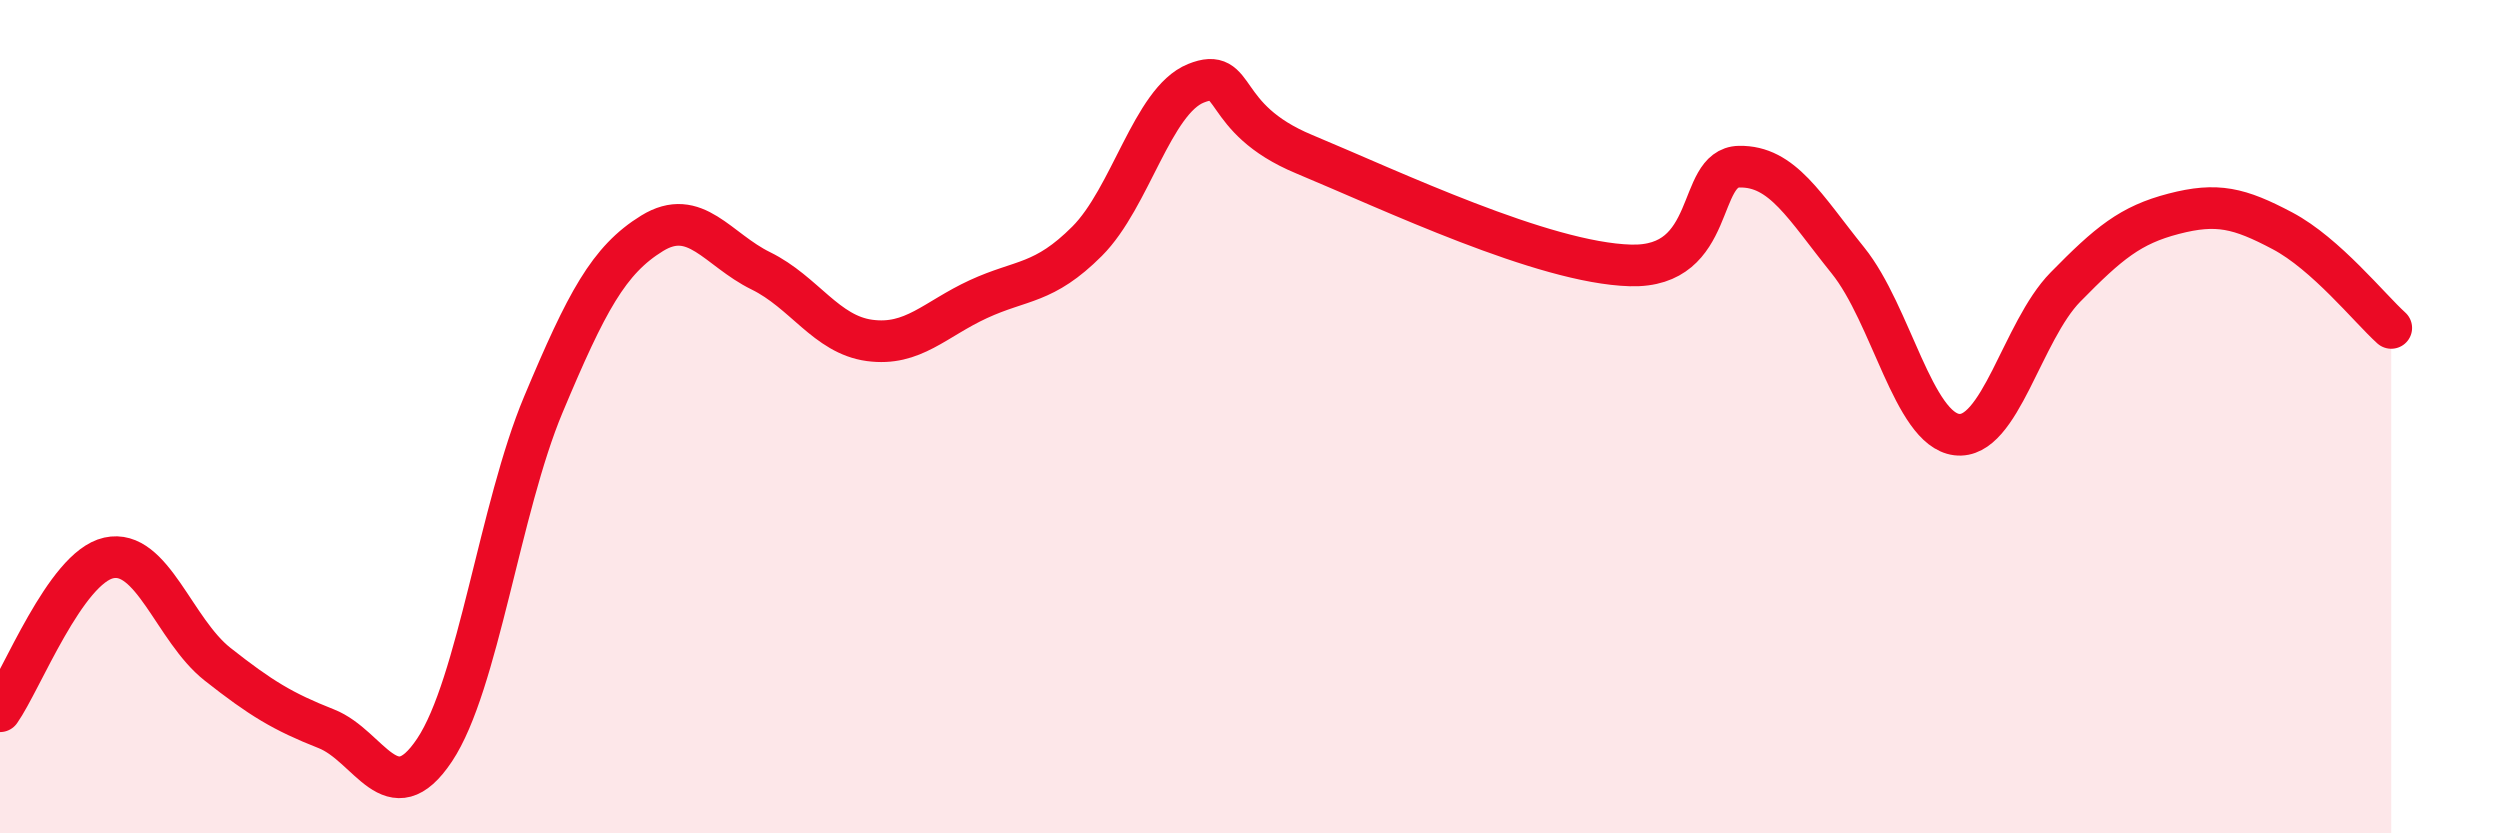
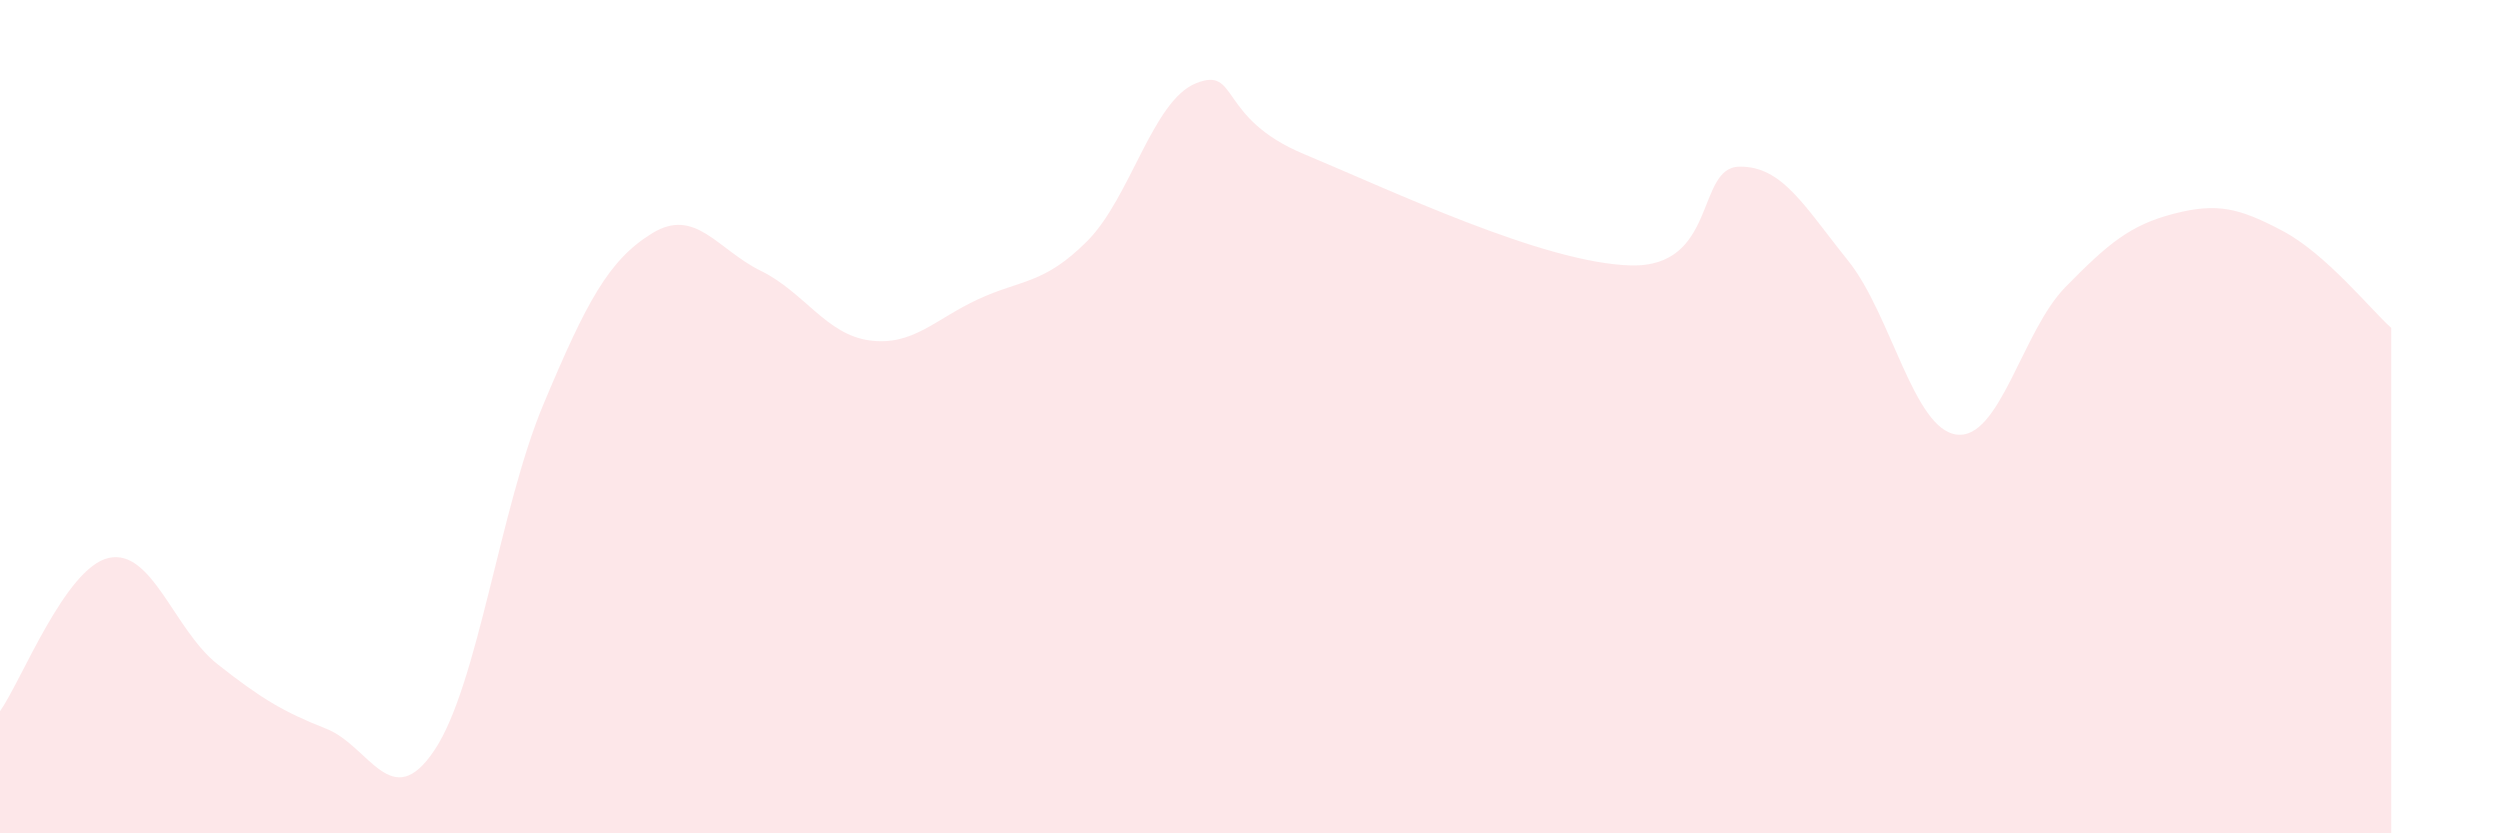
<svg xmlns="http://www.w3.org/2000/svg" width="60" height="20" viewBox="0 0 60 20">
  <path d="M 0,17.07 C 0.52,16.33 1.57,13.62 2.61,13.39 C 3.65,13.16 4.18,15.12 5.22,15.94 C 6.26,16.76 6.79,17.08 7.83,17.49 C 8.87,17.9 9.39,19.56 10.43,18 C 11.47,16.44 12,12.19 13.04,9.71 C 14.08,7.23 14.61,6.24 15.65,5.6 C 16.69,4.96 17.22,5.99 18.26,6.5 C 19.3,7.01 19.83,8.03 20.87,8.17 C 21.91,8.31 22.44,7.66 23.48,7.18 C 24.52,6.7 25.05,6.83 26.09,5.79 C 27.13,4.75 27.66,2.42 28.7,2 C 29.74,1.58 29.21,2.83 31.3,3.7 C 33.39,4.57 37.04,6.31 39.13,6.37 C 41.22,6.43 40.7,4.02 41.74,4 C 42.78,3.98 43.31,4.96 44.35,6.25 C 45.39,7.54 45.92,10.3 46.96,10.43 C 48,10.56 48.53,7.95 49.57,6.89 C 50.61,5.83 51.13,5.4 52.17,5.13 C 53.21,4.86 53.74,4.99 54.78,5.54 C 55.82,6.09 56.87,7.4 57.39,7.87L57.39 20L0 20Z" fill="#EB0A25" opacity="0.1" stroke-linecap="round" stroke-linejoin="round" />
-   <path d="M 0,17.07 C 0.52,16.33 1.57,13.62 2.61,13.39 C 3.65,13.16 4.18,15.12 5.22,15.94 C 6.26,16.76 6.79,17.08 7.83,17.49 C 8.87,17.9 9.39,19.56 10.43,18 C 11.47,16.44 12,12.19 13.04,9.71 C 14.08,7.23 14.61,6.24 15.65,5.6 C 16.69,4.96 17.22,5.99 18.26,6.5 C 19.3,7.01 19.83,8.03 20.87,8.17 C 21.91,8.31 22.44,7.66 23.48,7.18 C 24.52,6.7 25.05,6.83 26.09,5.79 C 27.13,4.75 27.66,2.42 28.7,2 C 29.74,1.58 29.21,2.83 31.3,3.7 C 33.39,4.57 37.04,6.31 39.13,6.37 C 41.22,6.43 40.7,4.02 41.74,4 C 42.78,3.98 43.31,4.96 44.35,6.25 C 45.39,7.54 45.92,10.3 46.96,10.43 C 48,10.56 48.53,7.95 49.57,6.89 C 50.61,5.83 51.13,5.4 52.17,5.13 C 53.21,4.86 53.74,4.99 54.78,5.54 C 55.82,6.09 56.87,7.4 57.39,7.87" stroke="#EB0A25" stroke-width="1" fill="none" stroke-linecap="round" stroke-linejoin="round" />
</svg>